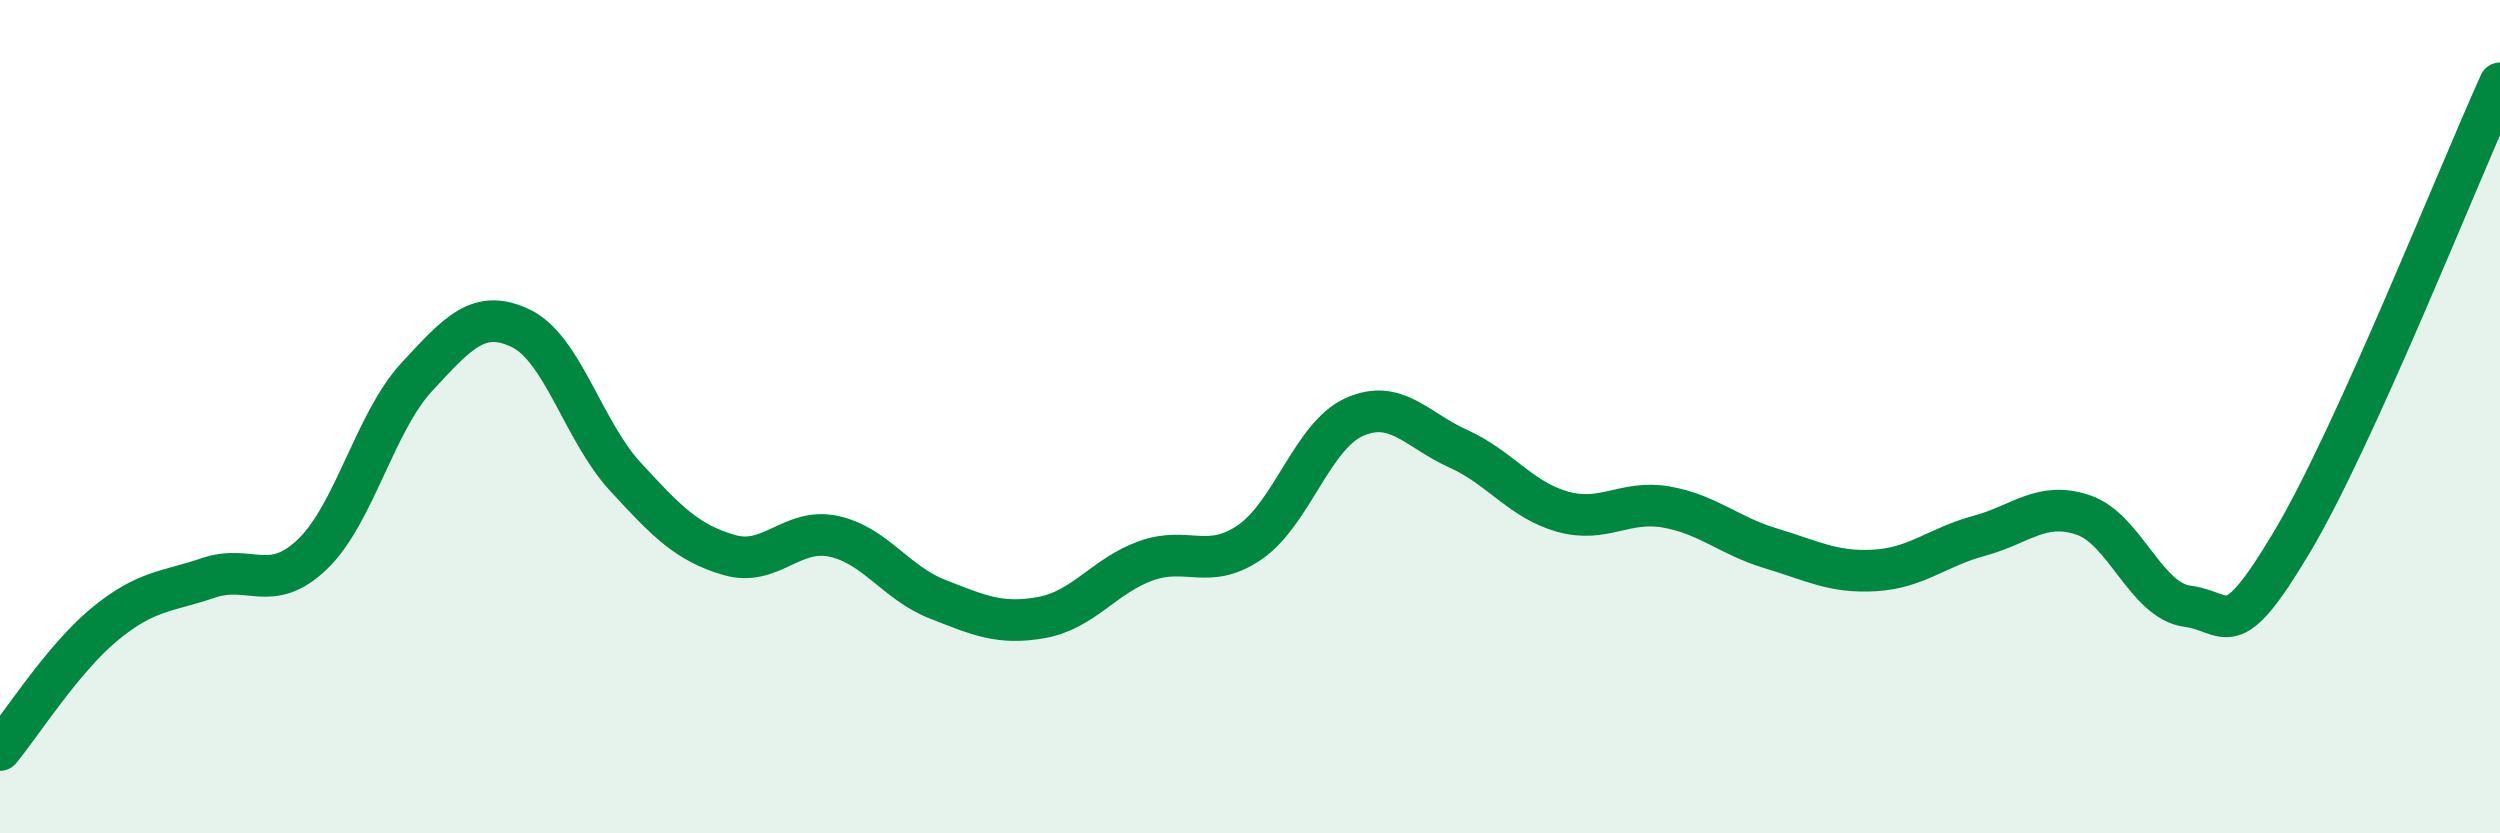
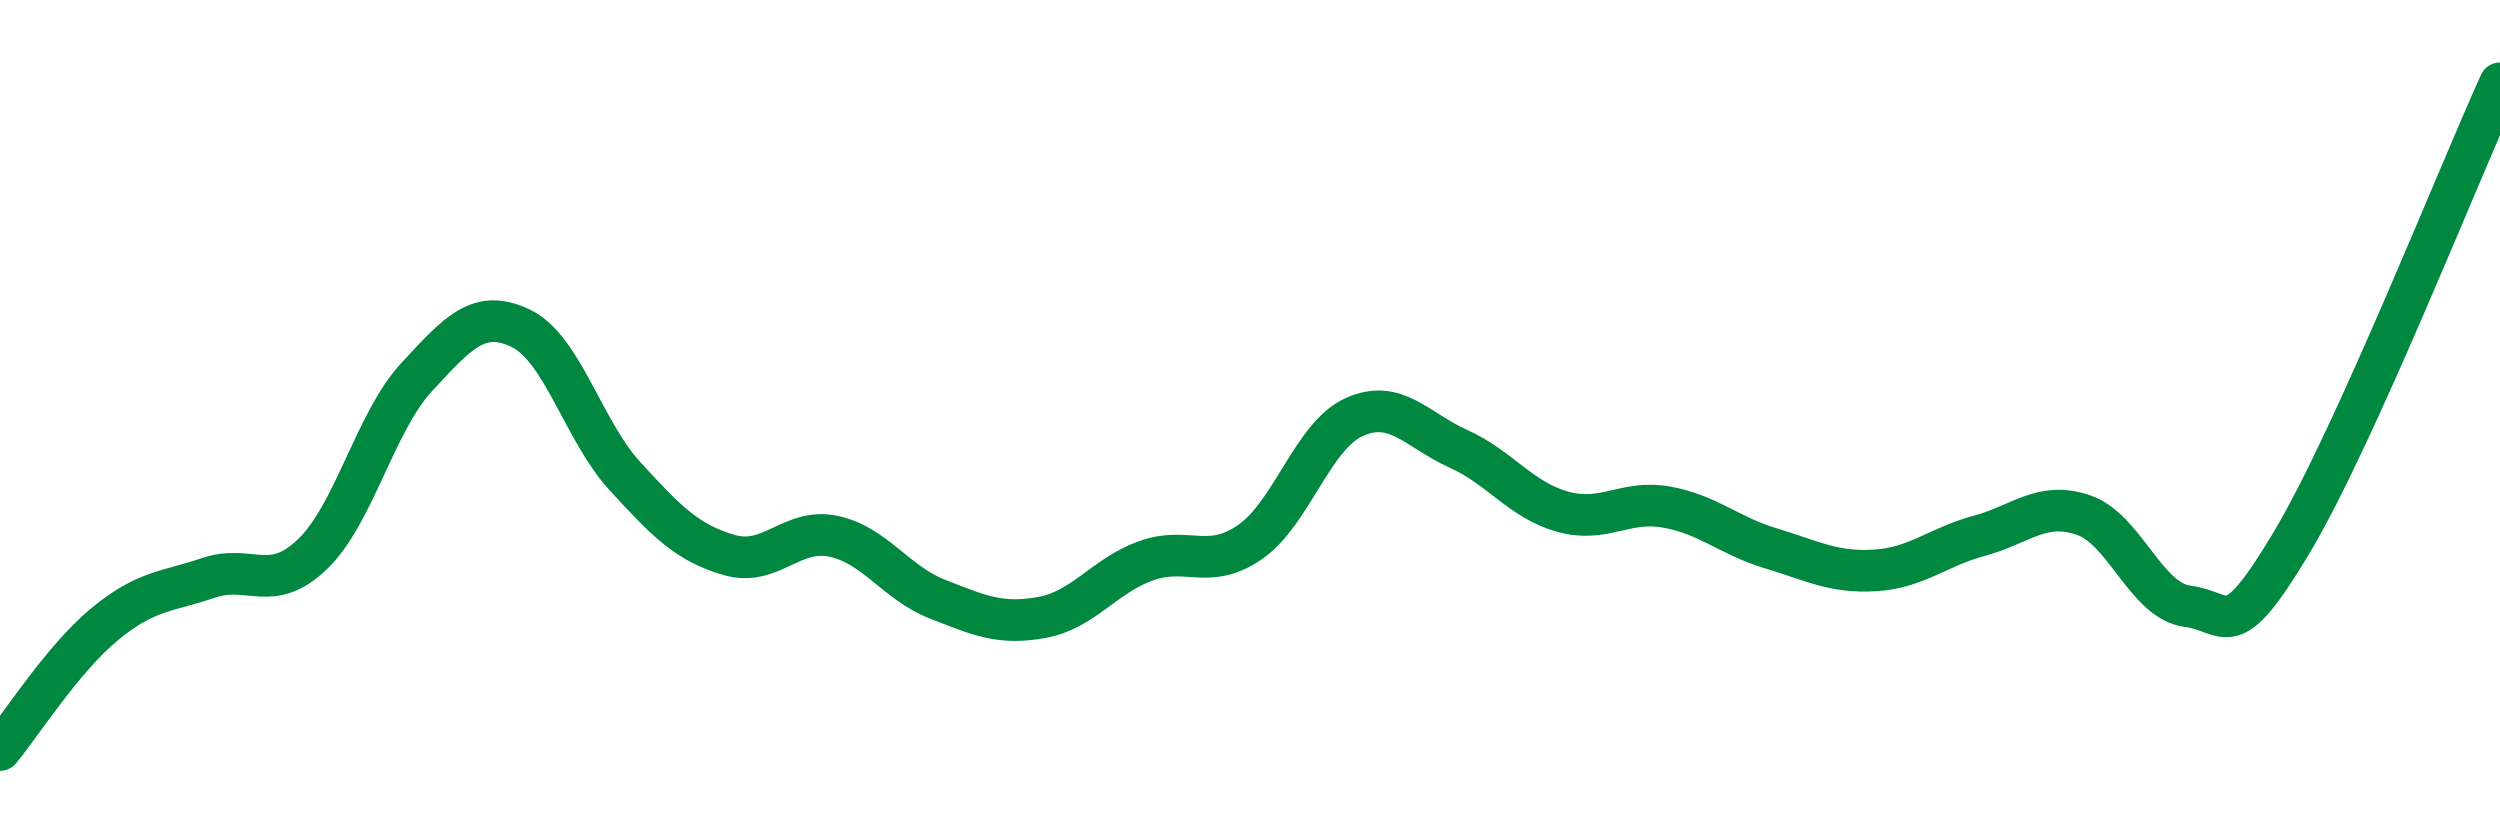
<svg xmlns="http://www.w3.org/2000/svg" width="60" height="20" viewBox="0 0 60 20">
-   <path d="M 0,18 C 0.5,17.4 1.5,15.82 2.5,14.99 C 3.5,14.16 4,14.21 5,13.87 C 6,13.53 6.5,14.26 7.5,13.3 C 8.5,12.34 9,10.13 10,9.05 C 11,7.97 11.5,7.4 12.5,7.88 C 13.5,8.36 14,10.34 15,11.43 C 16,12.52 16.5,13.03 17.5,13.32 C 18.5,13.61 19,12.66 20,12.87 C 21,13.08 21.5,13.99 22.5,14.38 C 23.5,14.77 24,15 25,14.82 C 26,14.64 26.5,13.82 27.5,13.46 C 28.5,13.1 29,13.7 30,13.01 C 31,12.32 31.5,10.46 32.5,10.01 C 33.5,9.56 34,10.32 35,10.77 C 36,11.22 36.5,12 37.5,12.28 C 38.5,12.56 39,11.99 40,12.17 C 41,12.35 41.5,12.86 42.5,13.16 C 43.5,13.46 44,13.75 45,13.69 C 46,13.63 46.5,13.13 47.5,12.86 C 48.5,12.59 49,12.02 50,12.36 C 51,12.7 51.5,14.42 52.5,14.55 C 53.5,14.68 53.5,15.53 55,13.02 C 56.5,10.51 59,4.2 60,2L60 20L0 20Z" fill="#008740" opacity="0.1" stroke-linecap="round" stroke-linejoin="round" />
  <path d="M 0,18 C 0.5,17.4 1.5,15.82 2.5,14.99 C 3.5,14.16 4,14.21 5,13.87 C 6,13.53 6.5,14.26 7.5,13.3 C 8.5,12.34 9,10.13 10,9.05 C 11,7.97 11.5,7.4 12.5,7.88 C 13.5,8.36 14,10.34 15,11.43 C 16,12.52 16.5,13.03 17.5,13.32 C 18.5,13.61 19,12.66 20,12.87 C 21,13.08 21.5,13.99 22.5,14.38 C 23.5,14.77 24,15 25,14.82 C 26,14.64 26.5,13.82 27.5,13.46 C 28.5,13.1 29,13.7 30,13.01 C 31,12.32 31.5,10.46 32.5,10.01 C 33.5,9.56 34,10.32 35,10.77 C 36,11.22 36.5,12 37.5,12.28 C 38.5,12.56 39,11.99 40,12.17 C 41,12.35 41.5,12.86 42.5,13.16 C 43.5,13.46 44,13.75 45,13.69 C 46,13.63 46.5,13.13 47.5,12.86 C 48.5,12.59 49,12.02 50,12.36 C 51,12.7 51.5,14.42 52.5,14.55 C 53.5,14.68 53.5,15.53 55,13.02 C 56.5,10.51 59,4.2 60,2" stroke="#008740" stroke-width="1" fill="none" stroke-linecap="round" stroke-linejoin="round" />
</svg>